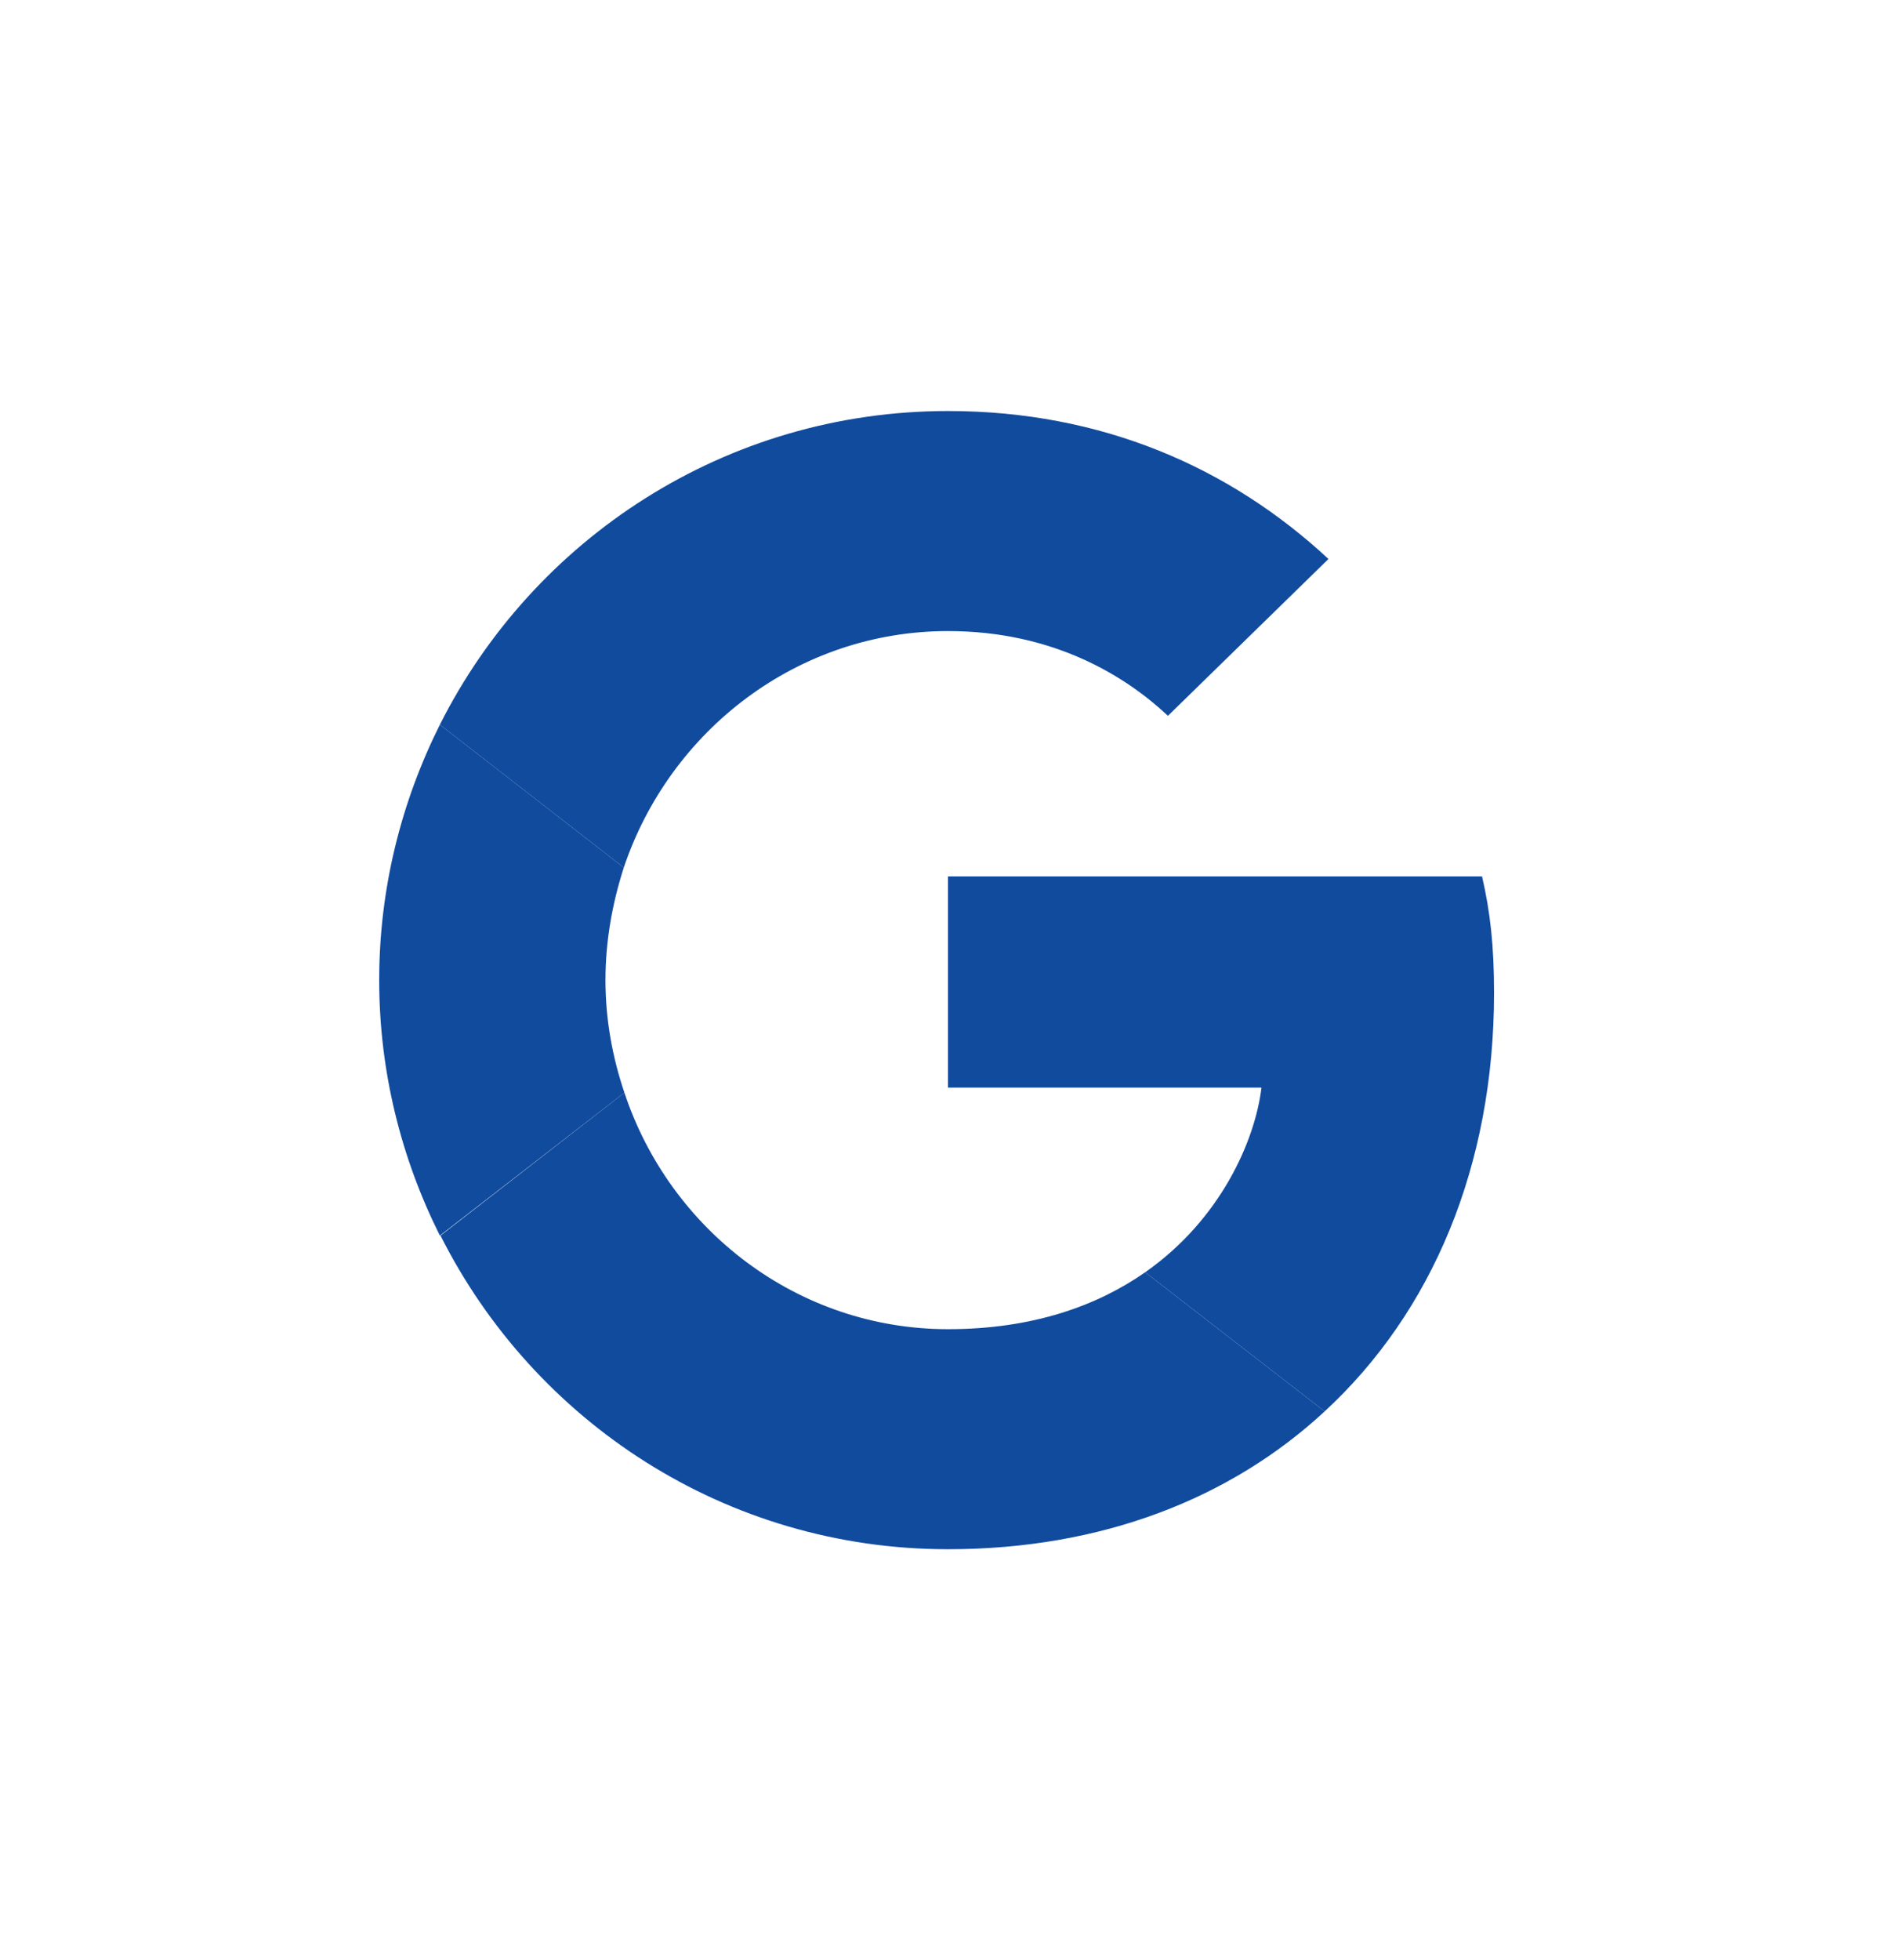
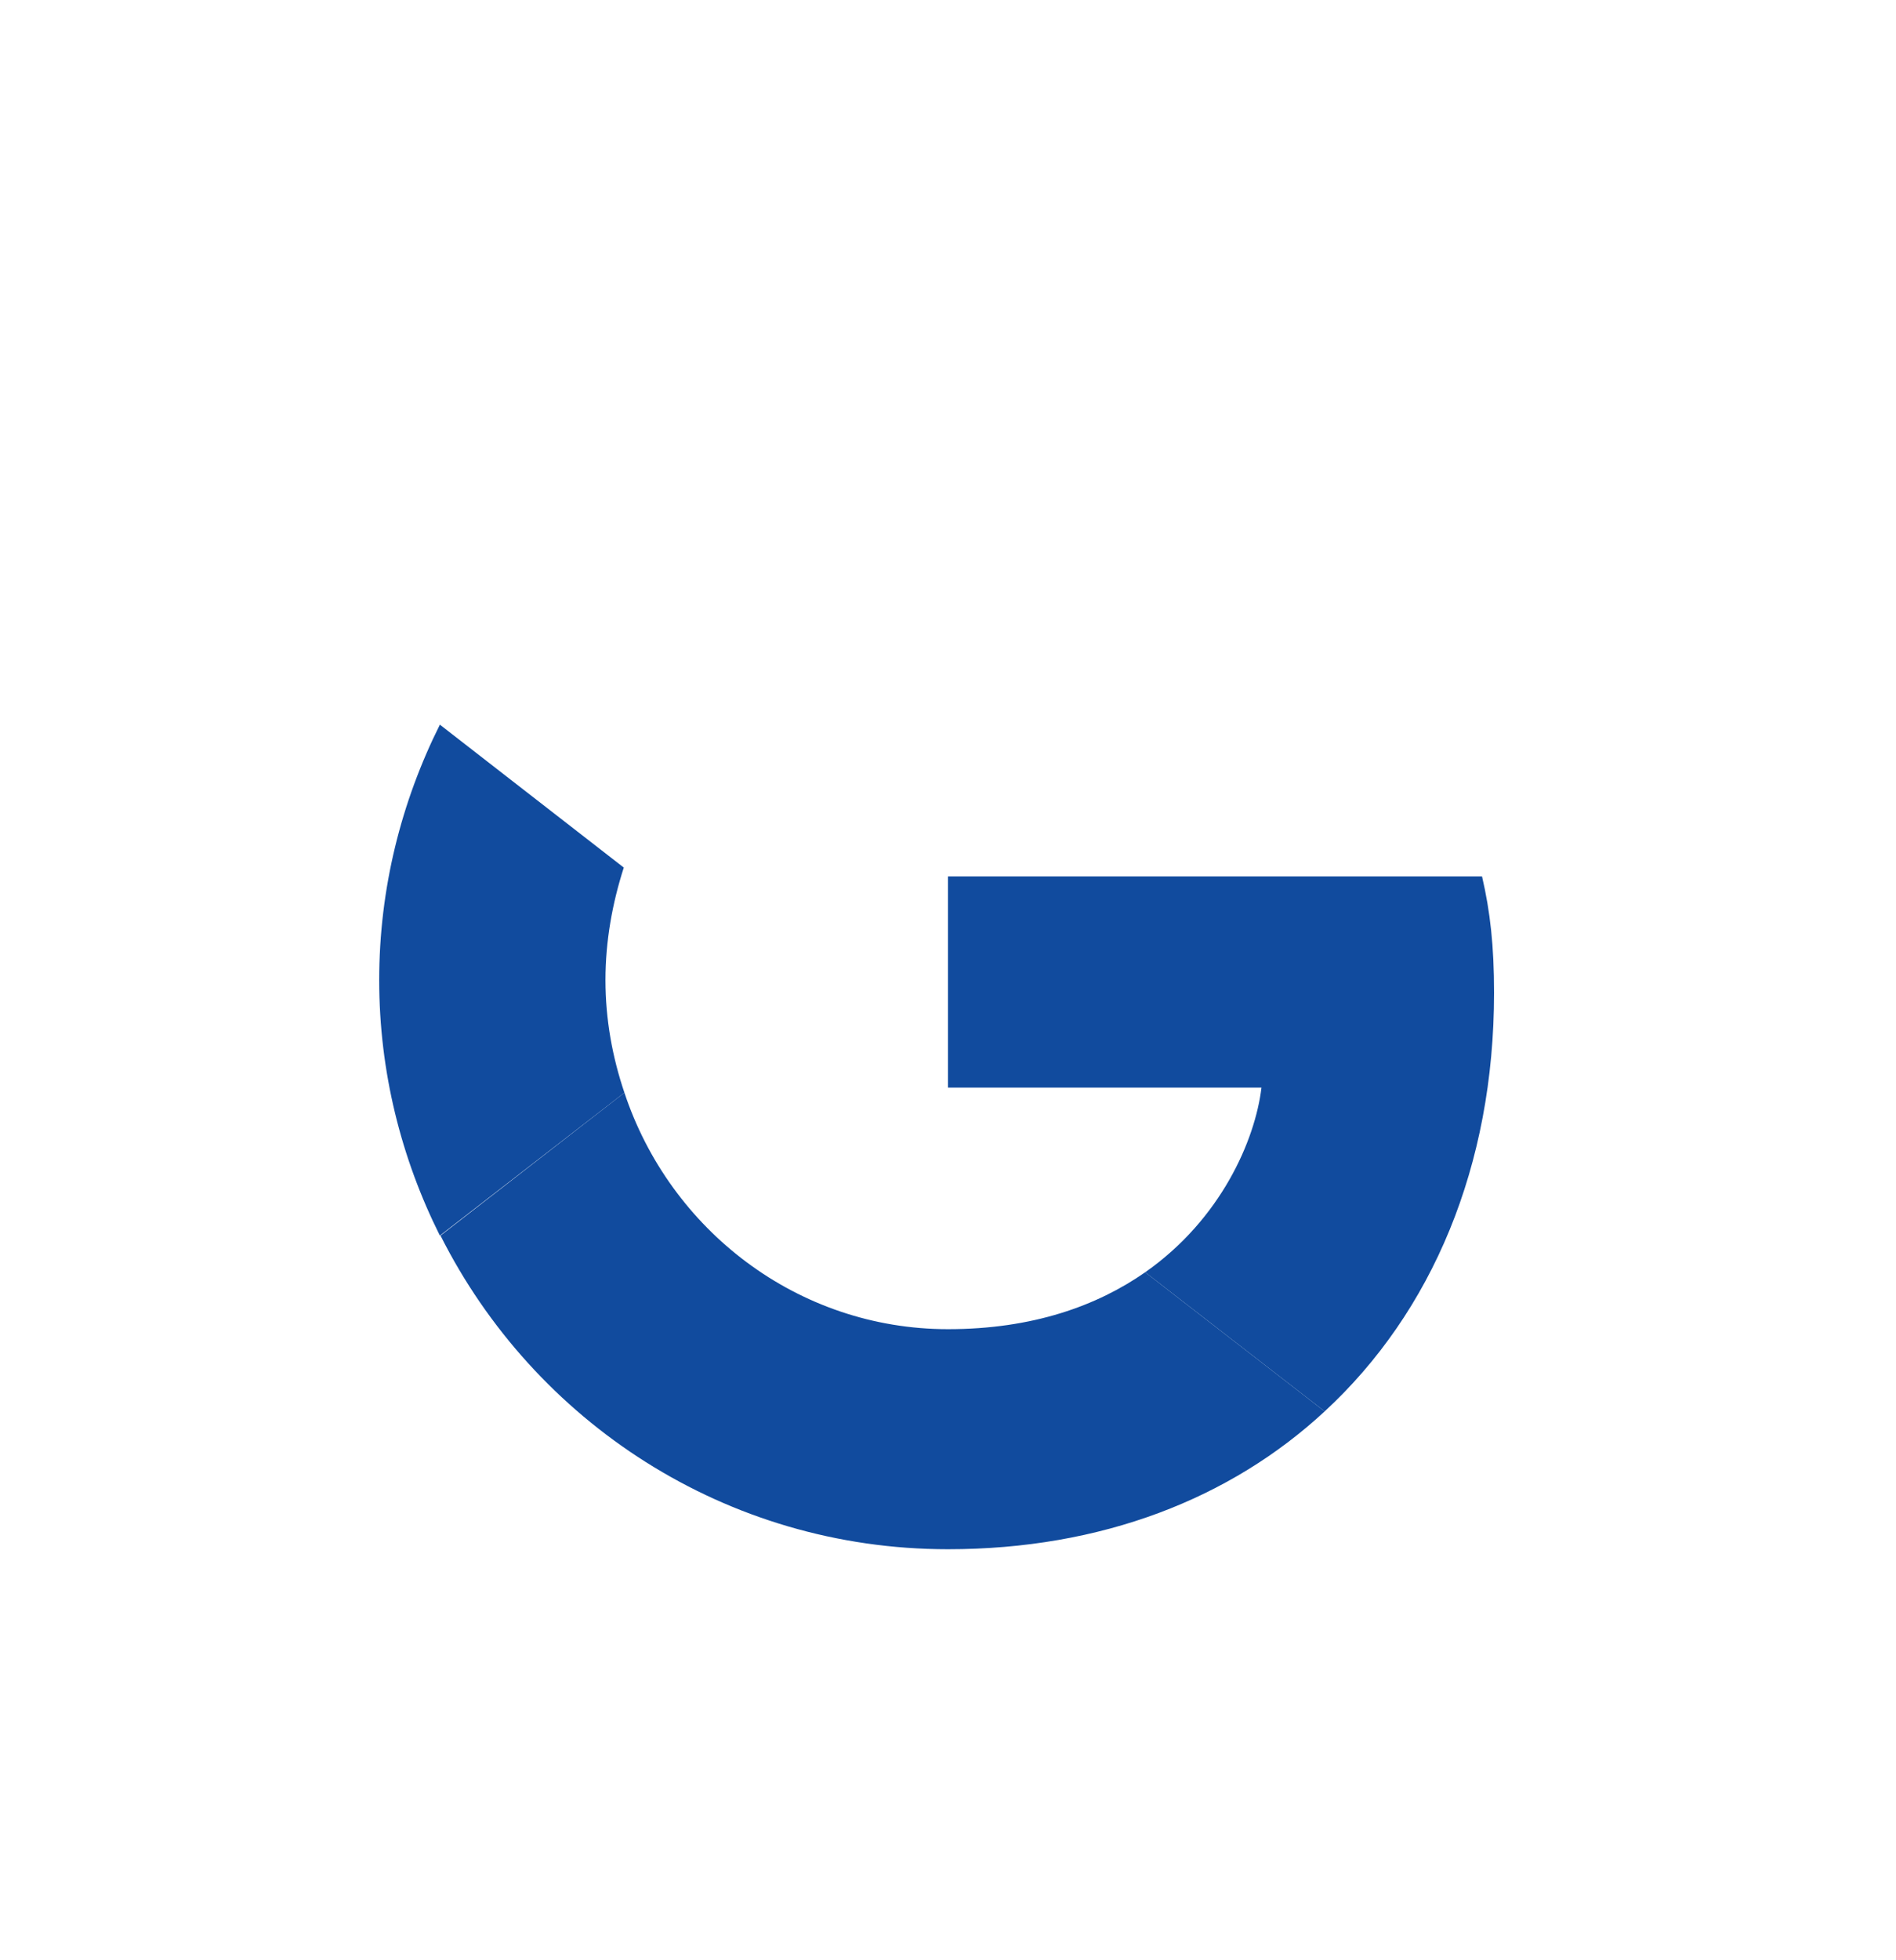
<svg xmlns="http://www.w3.org/2000/svg" width="30" height="31" viewBox="0 0 30 31" fill="none">
-   <path d="M15 9.98C16.69 9.98 17.83 10.71 18.48 11.32L21.02 8.84C19.46 7.39 17.43 6.5 15 6.5C11.48 6.5 8.44 8.52 6.96 11.46L9.87 13.72C10.6 11.55 12.62 9.98 15 9.98V9.98Z" fill="#114B9E" />
  <path d="M23.64 15.7C23.64 14.96 23.58 14.42 23.45 13.86H15V17.2H19.96C19.86 18.03 19.32 19.28 18.12 20.12L20.96 22.32C22.66 20.75 23.64 18.44 23.64 15.7V15.7Z" fill="#114B9E" />
  <path d="M9.88 17.28C9.69 16.72 9.58 16.12 9.58 15.5C9.58 14.88 9.69 14.28 9.87 13.72L6.96 11.46C6.35 12.68 6 14.05 6 15.5C6 16.95 6.35 18.32 6.96 19.54L9.88 17.28V17.28Z" fill="#114B9E" />
  <path d="M15 24.5C17.43 24.5 19.47 23.7 20.96 22.32L18.12 20.12C17.36 20.65 16.34 21.02 15 21.02C12.62 21.02 10.6 19.45 9.88 17.28L6.97 19.54C8.45 22.48 11.48 24.5 15 24.5V24.5Z" fill="#114B9E" />
</svg>